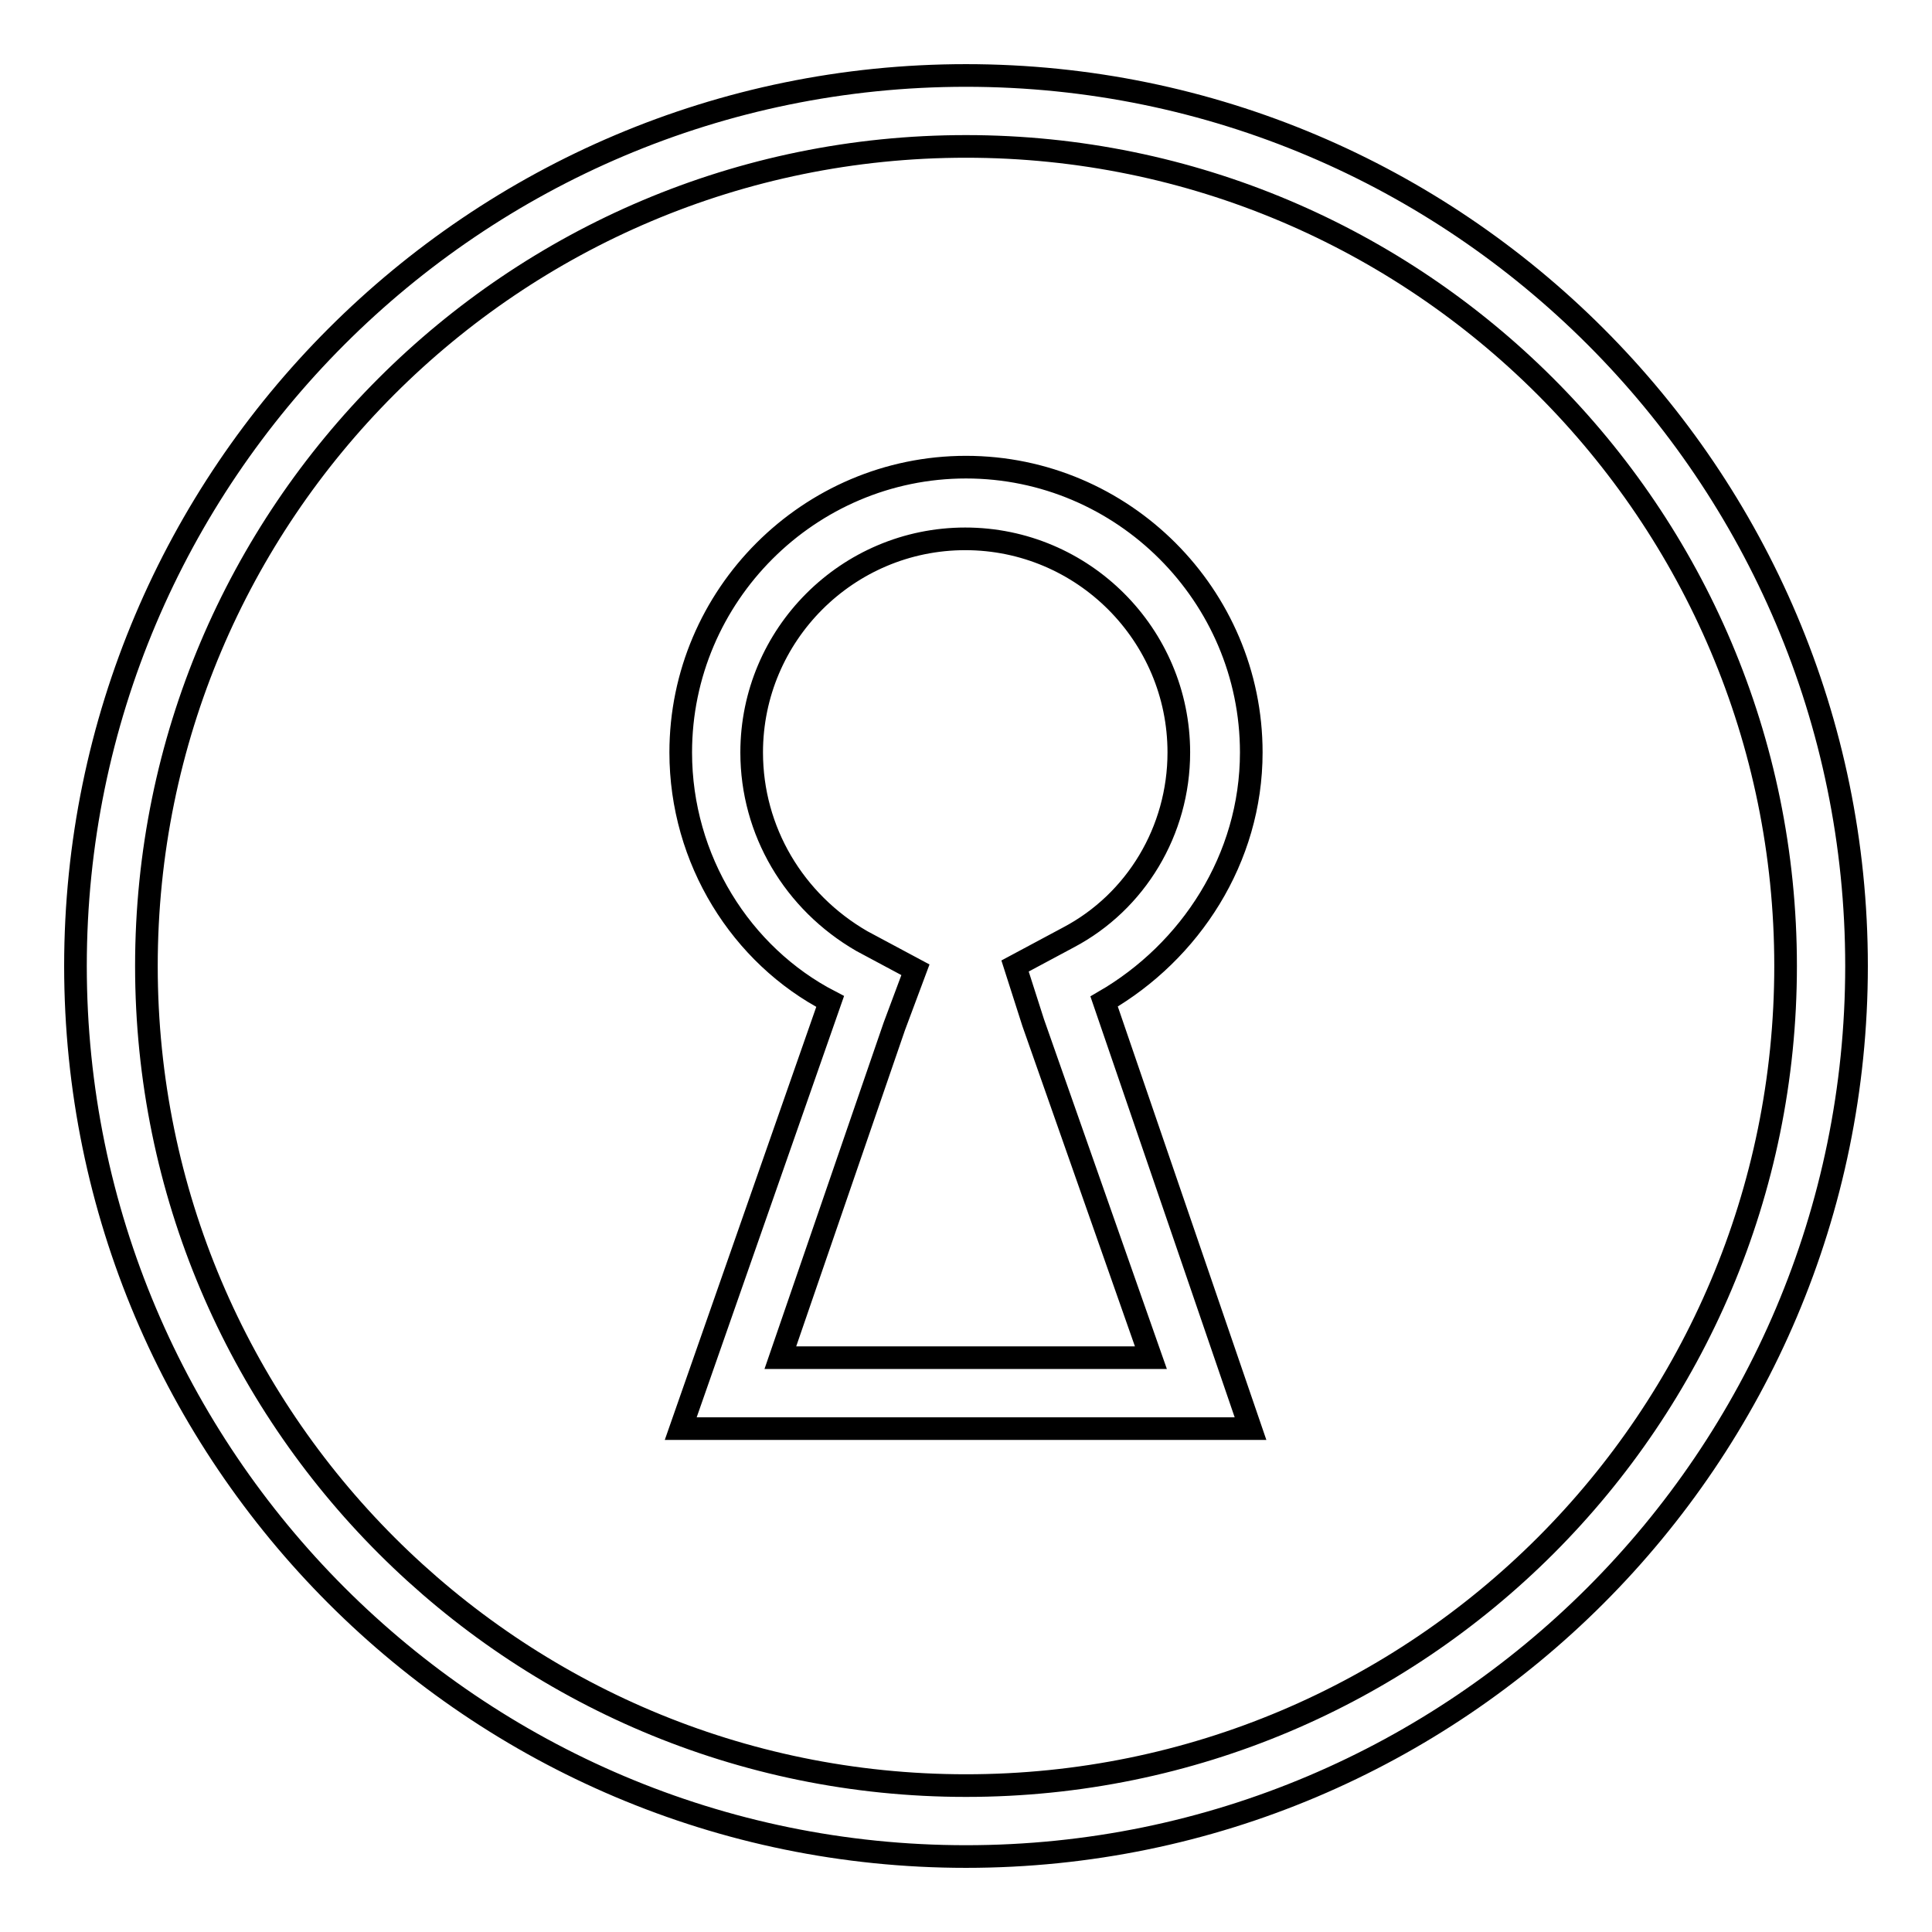
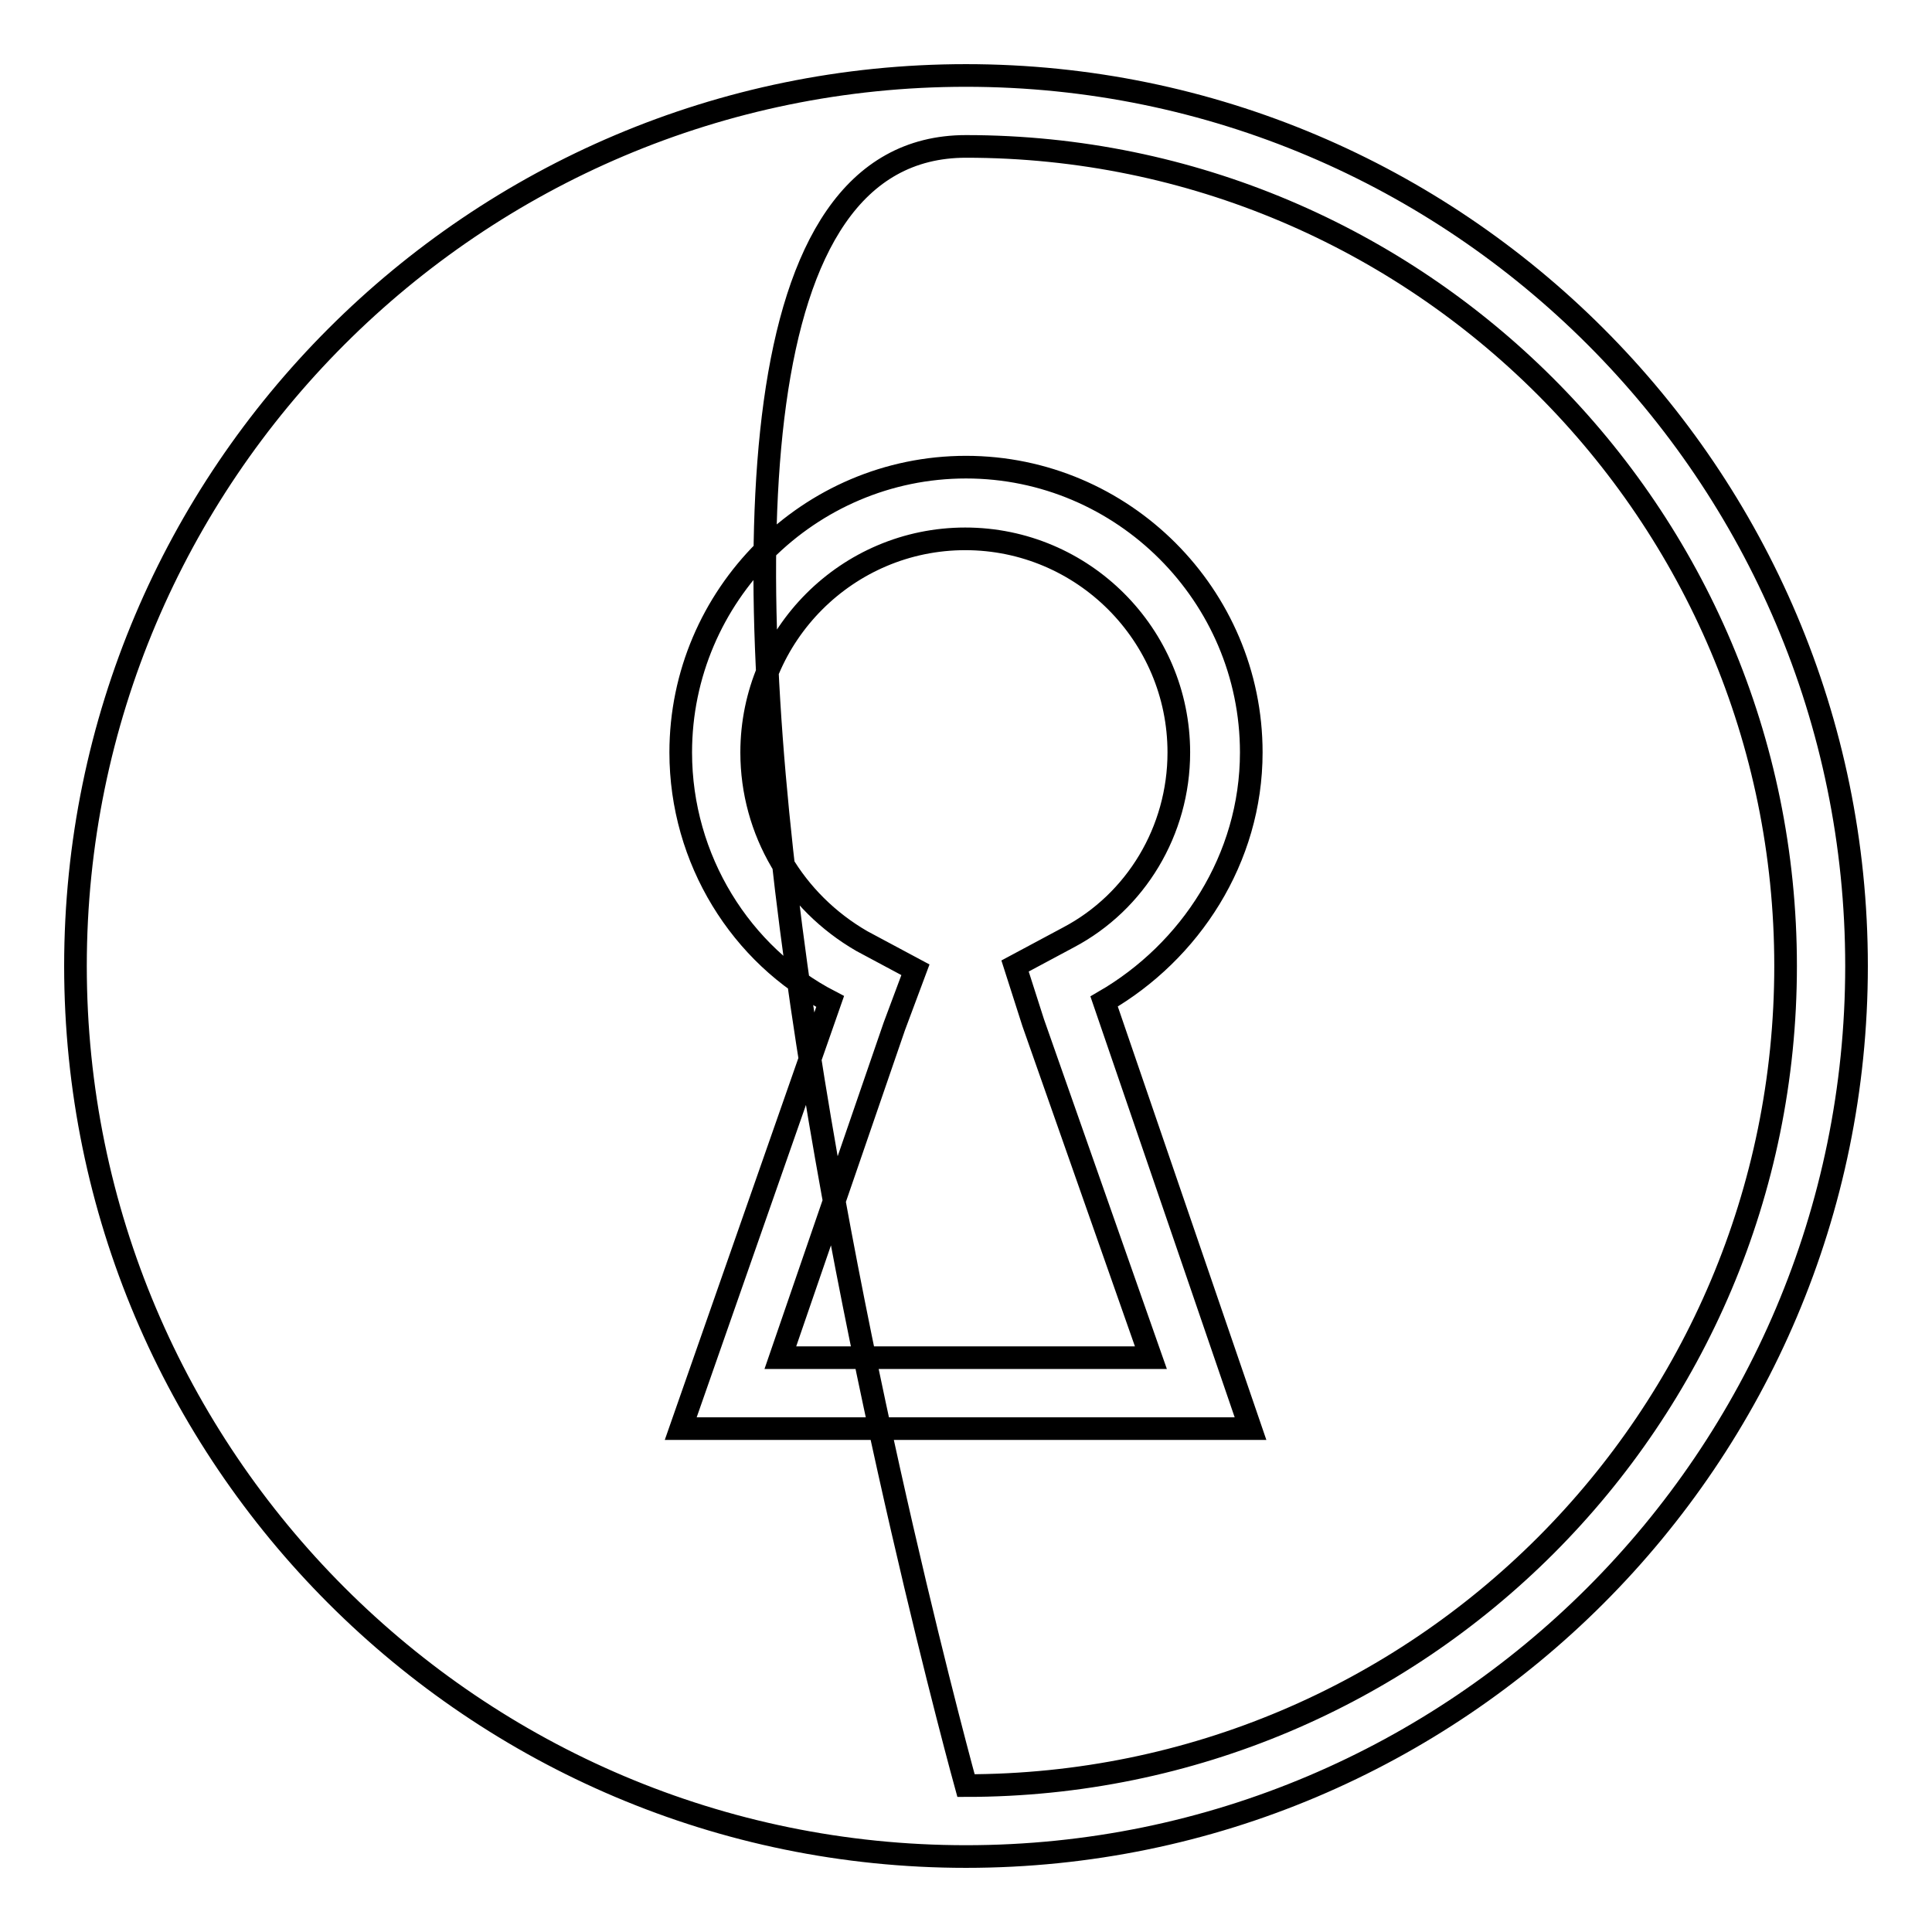
<svg xmlns="http://www.w3.org/2000/svg" version="1.1" x="0px" y="0px" viewBox="0 0 256 256" enable-background="new 0 0 256 256" xml:space="preserve">
  <g>
-     <path stroke-width="3" fill-opacity="0" stroke="#000000" d="M128,10C62.9,10,10,62.9,10,128s52.9,118,118,118s118-52.9,118-118S193.1,10,128,10z M128,236.6 C68.1,236.6,19.4,188,19.4,128S68,19.4,128,19.4c59.9,0,108.6,48.6,108.6,108.6S188,236.6,128,236.6z M165.8,99.7 c0-20.8-17-37.8-37.8-37.8s-37.8,17-37.8,37.8c0,14.2,8,26.9,19.8,33l-19.8,56.6h75.5l-19.4-56.6 C157.7,126.1,165.8,113.8,165.8,99.7L165.8,99.7z M152.5,179.9h-49.1l15.1-43.9l2.8-7.5l-7.1-3.8c-9-5.2-14.6-14.6-14.6-25 c0-15.6,12.7-28.3,28.3-28.3c15.6,0,28.3,12.7,28.3,28.3c0,10.4-5.7,19.8-14.6,24.5l-7.1,3.8l2.4,7.5L152.5,179.9L152.5,179.9z" />
+     <path stroke-width="3" fill-opacity="0" stroke="#000000" d="M128,10C62.9,10,10,62.9,10,128s52.9,118,118,118s118-52.9,118-118S193.1,10,128,10z M128,236.6 S68,19.4,128,19.4c59.9,0,108.6,48.6,108.6,108.6S188,236.6,128,236.6z M165.8,99.7 c0-20.8-17-37.8-37.8-37.8s-37.8,17-37.8,37.8c0,14.2,8,26.9,19.8,33l-19.8,56.6h75.5l-19.4-56.6 C157.7,126.1,165.8,113.8,165.8,99.7L165.8,99.7z M152.5,179.9h-49.1l15.1-43.9l2.8-7.5l-7.1-3.8c-9-5.2-14.6-14.6-14.6-25 c0-15.6,12.7-28.3,28.3-28.3c15.6,0,28.3,12.7,28.3,28.3c0,10.4-5.7,19.8-14.6,24.5l-7.1,3.8l2.4,7.5L152.5,179.9L152.5,179.9z" />
  </g>
</svg>